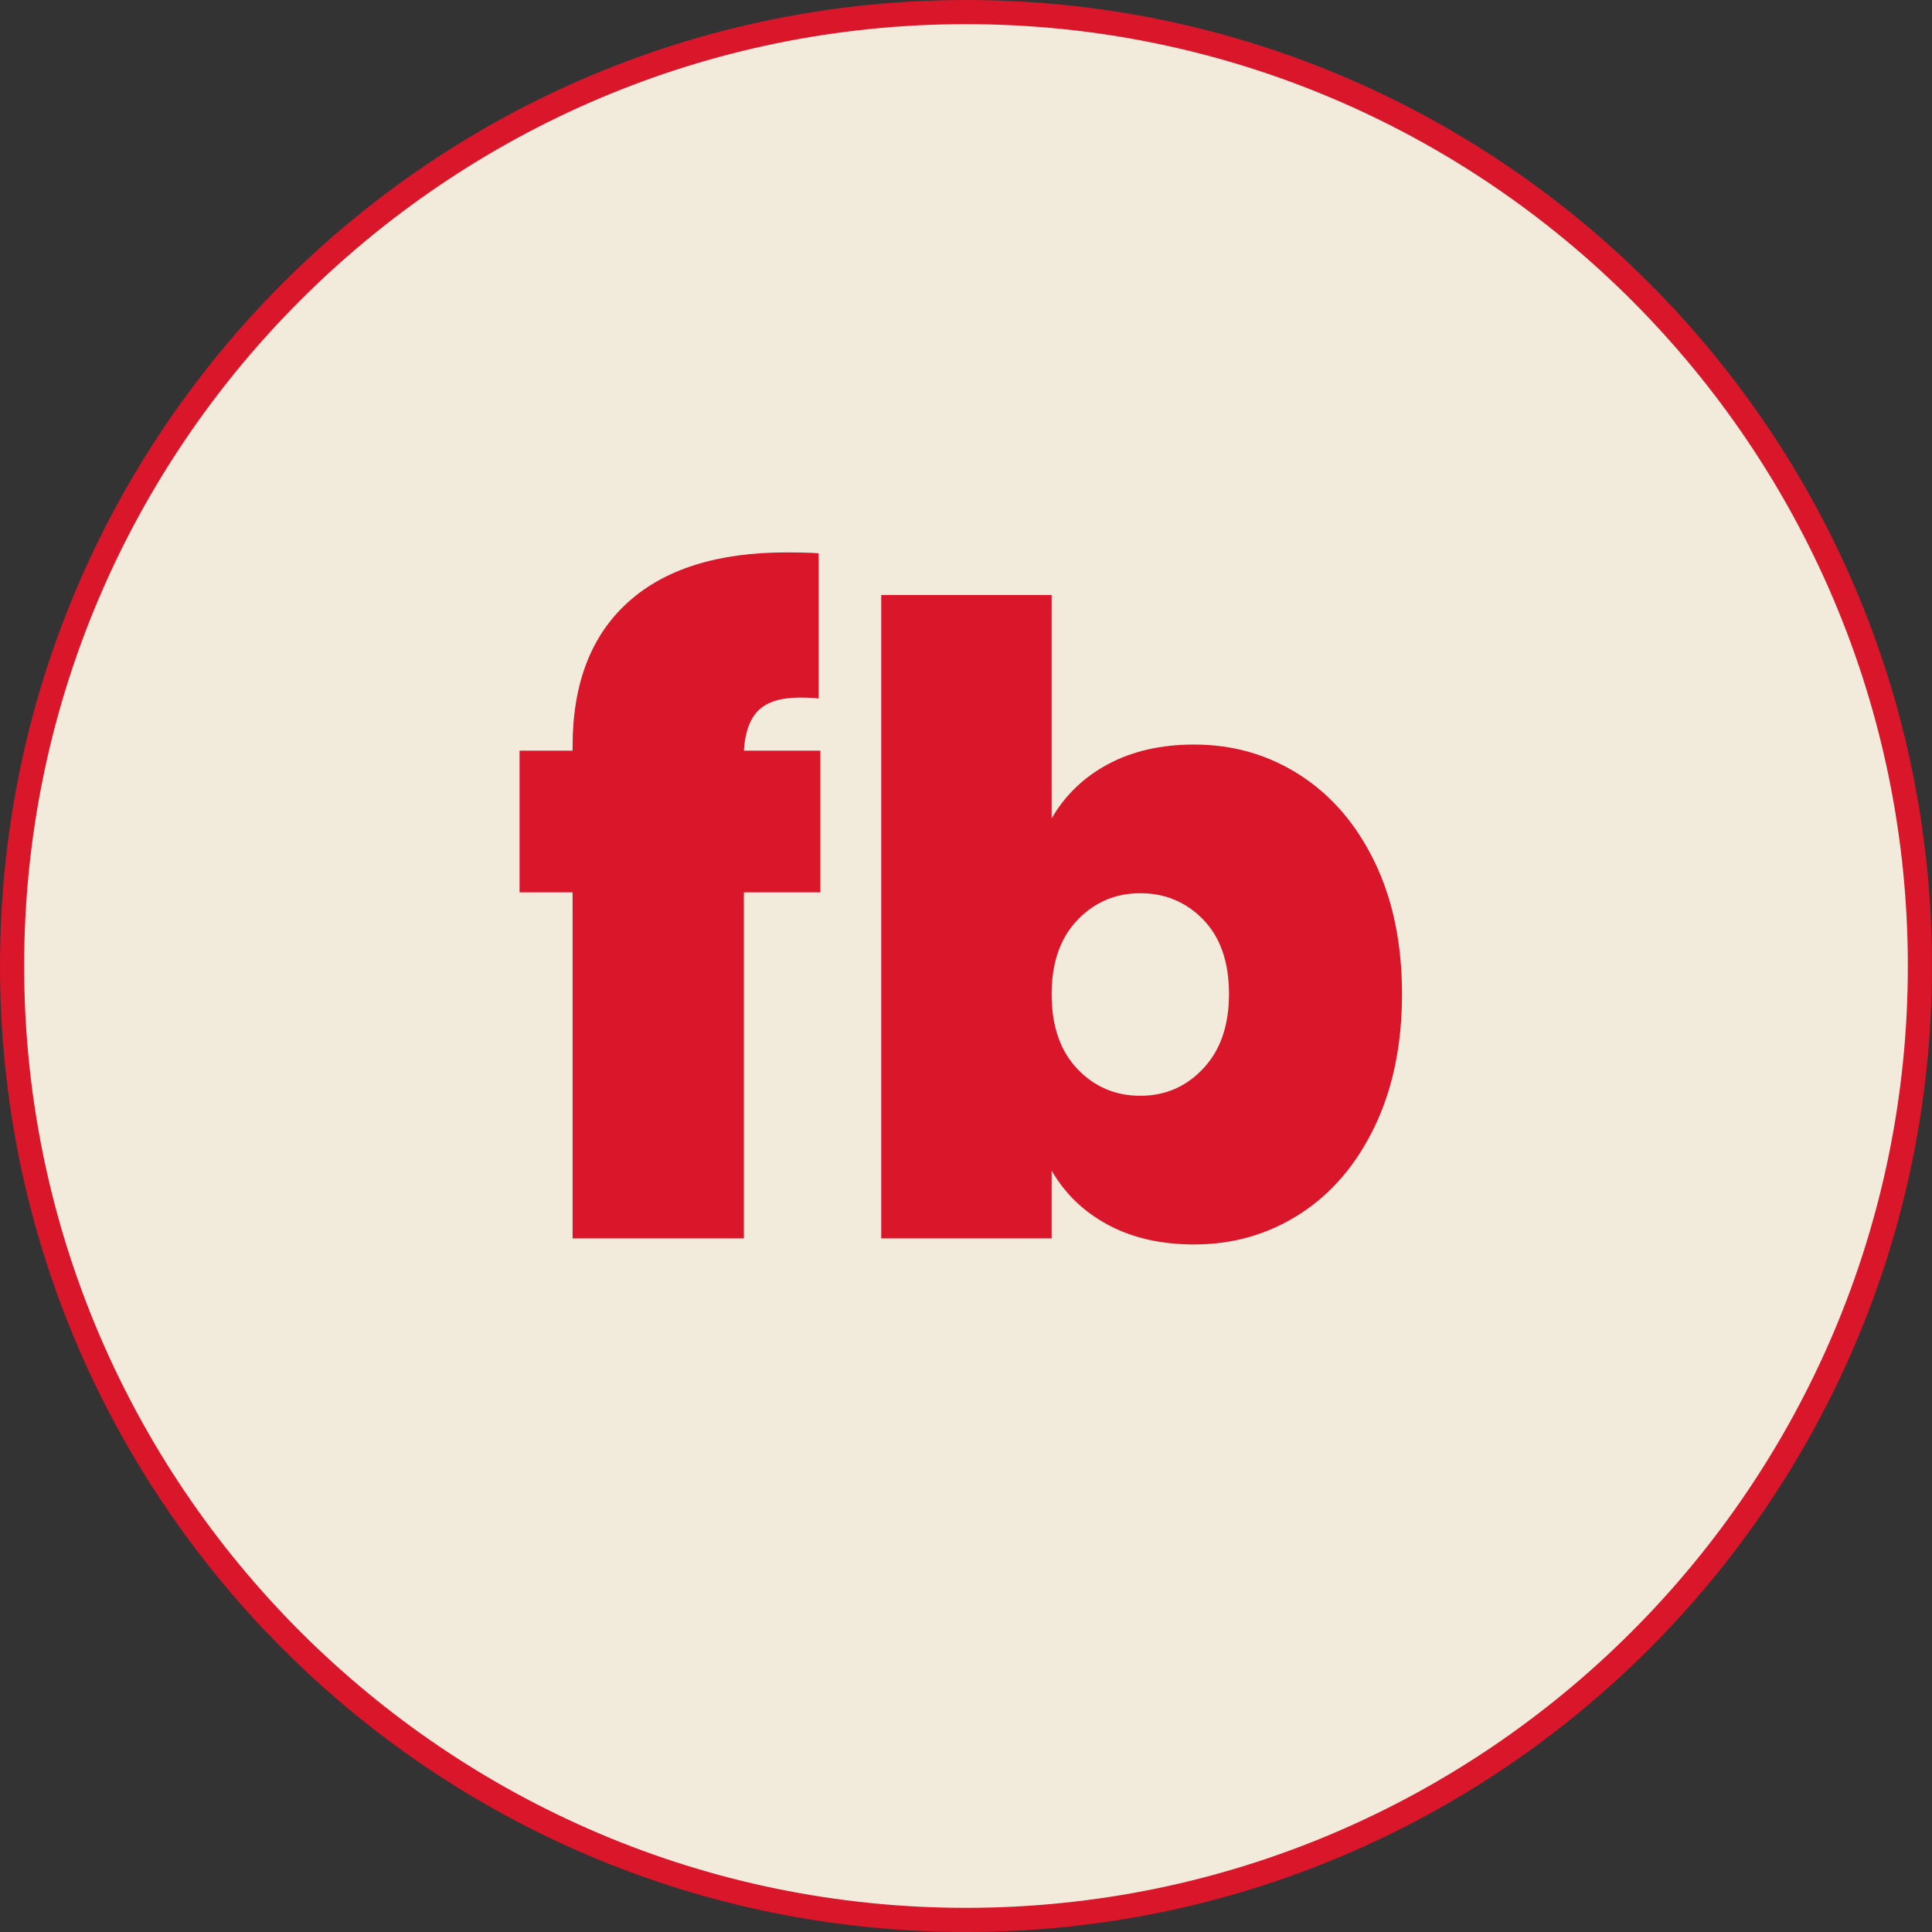
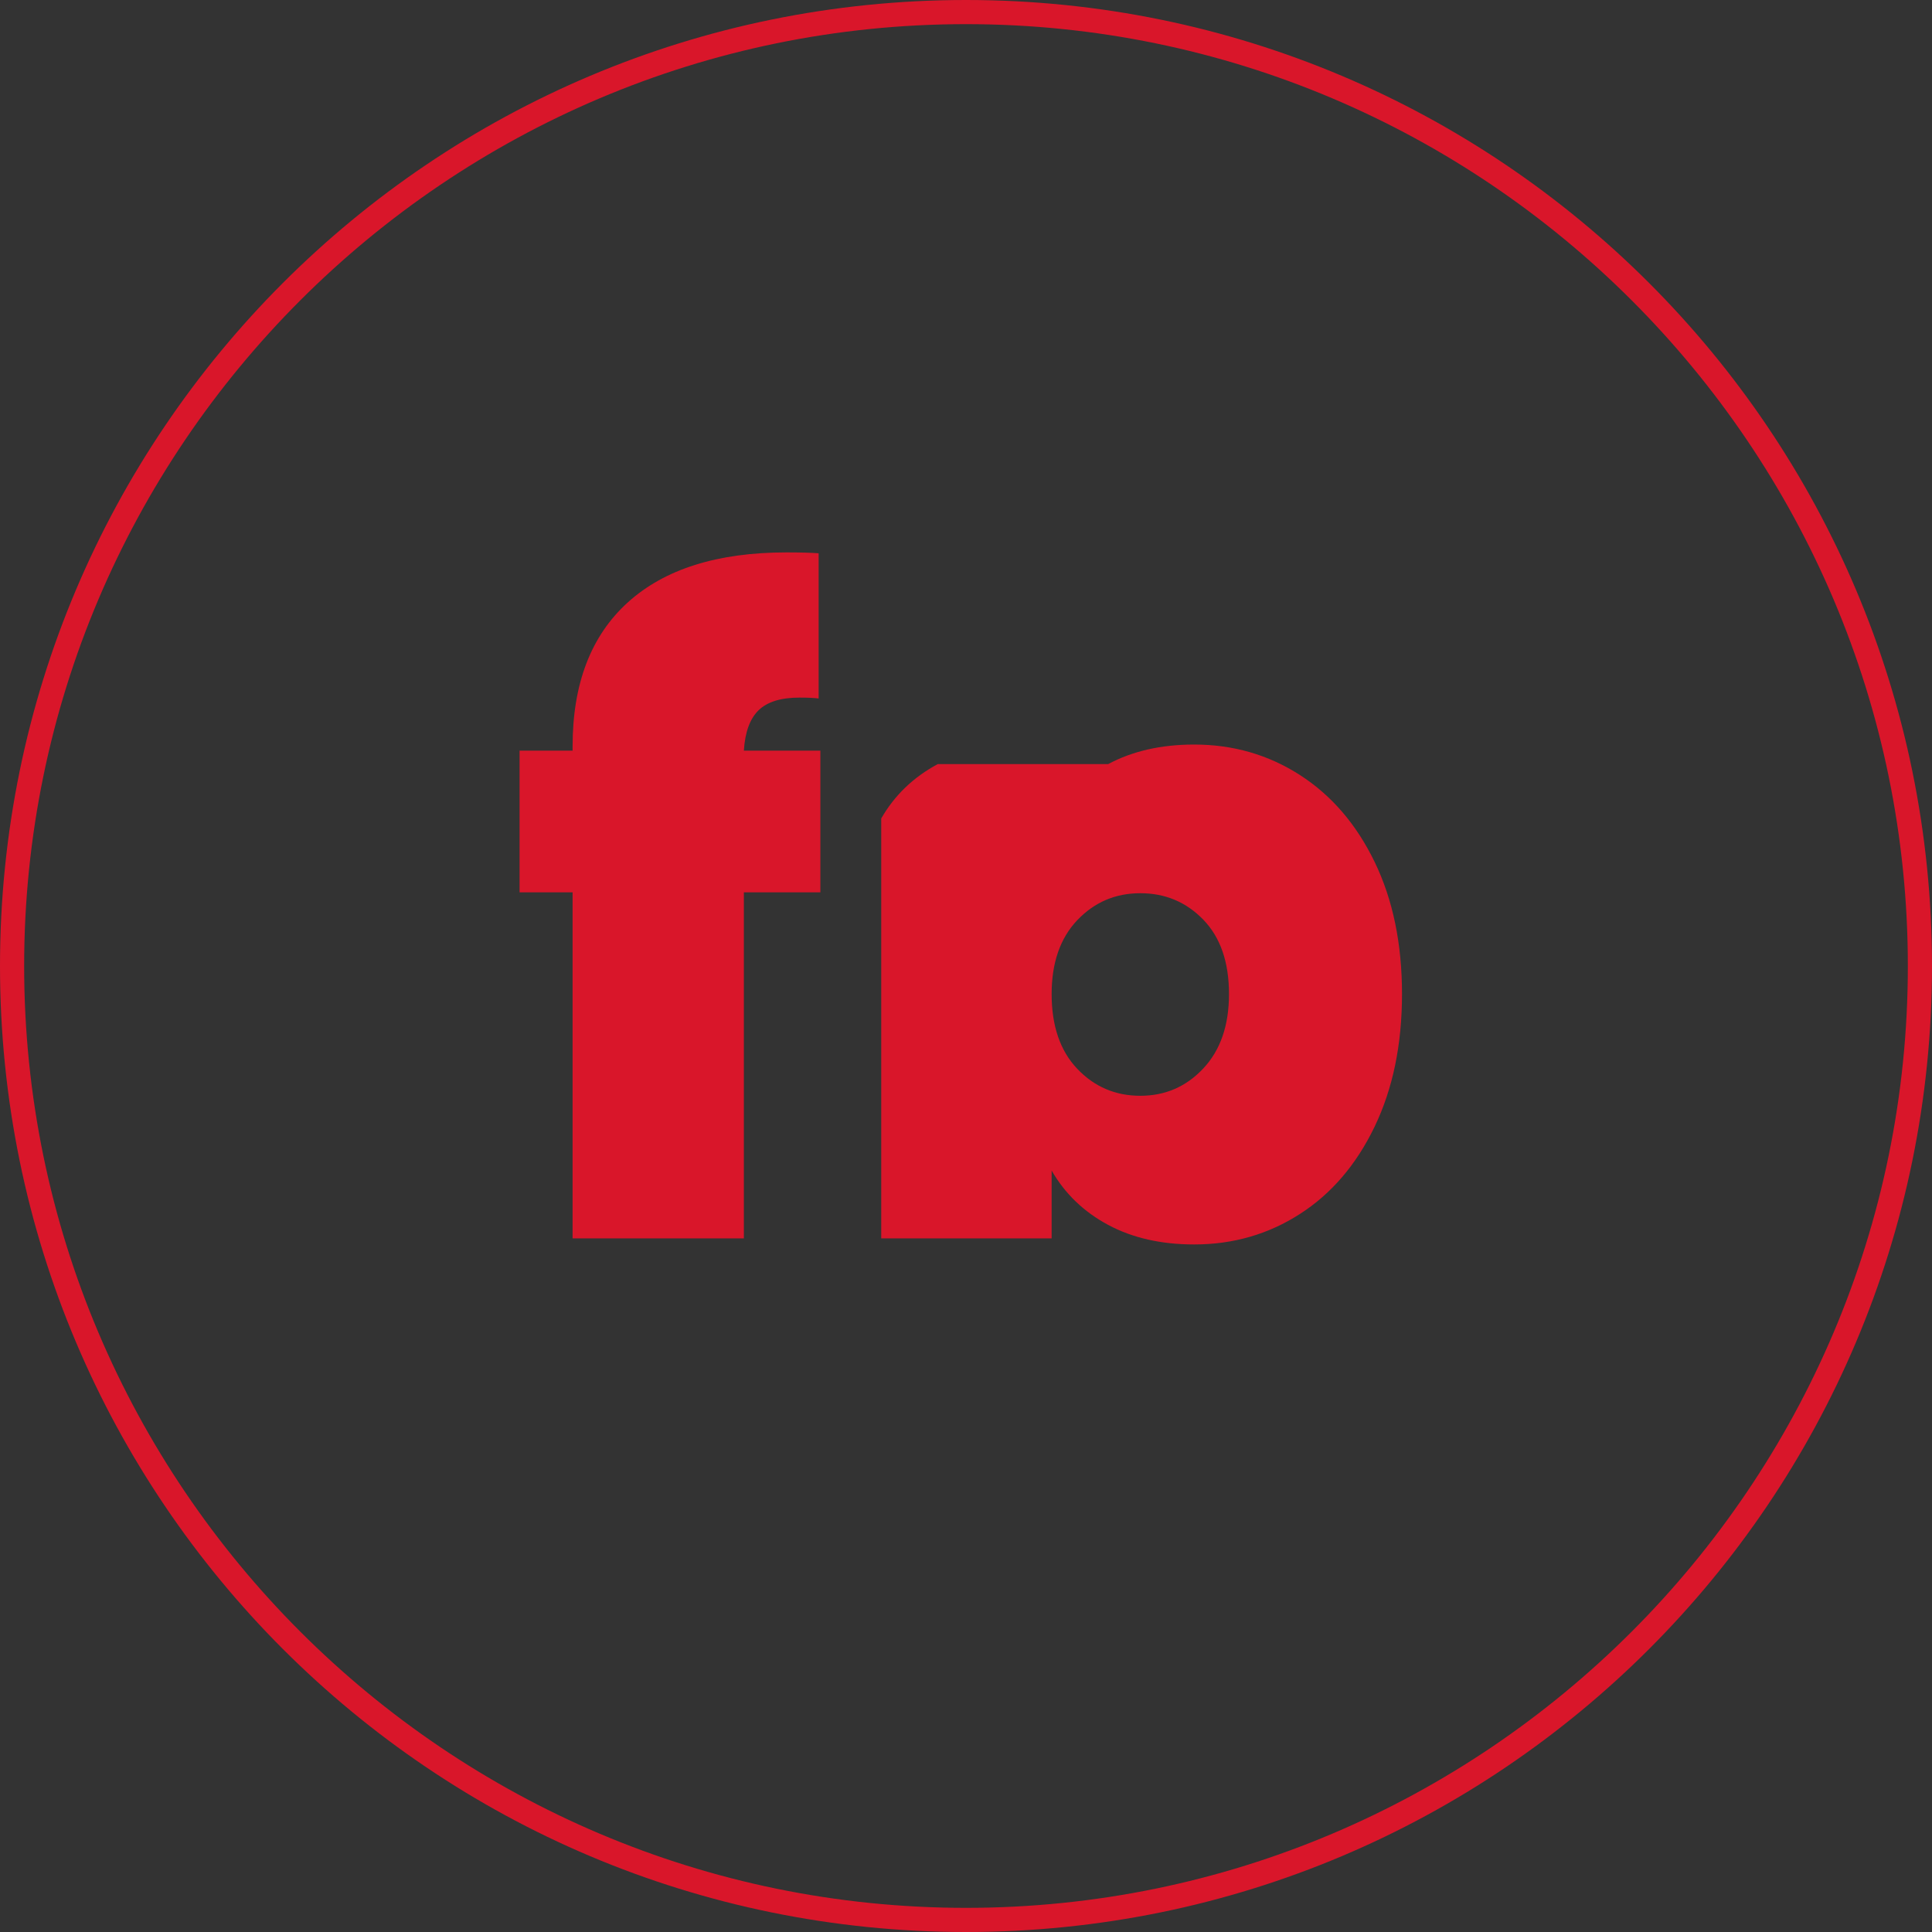
<svg xmlns="http://www.w3.org/2000/svg" id="b" viewBox="0 0 40 40">
  <rect x="0" y="0" width="40" height="40" fill="#333333" stroke="none" />
  <defs>
    <style>.c{fill:#f2eadb;}.d{fill:#d9162a;}</style>
  </defs>
-   <path class="c" d="M20,39.75C9.11,39.75.25,30.89.25,20S9.11.25,20,.25s19.75,8.86,19.75,19.75-8.86,19.75-19.75,19.75Z" />
  <path class="d" d="M20,.5c10.752,0,19.5,8.748,19.5,19.5s-8.748,19.5-19.5,19.5S.5,30.753.5,20,9.248.5,20,.5M20,0C8.954,0,0,8.954,0,20s8.954,20,20,20,20-8.955,20-20S31.046,0,20,0h0Z" />
  <path class="d" d="M16.985,18.475h-1.584v7.164h-3.546v-7.164h-1.098v-2.934h1.098v-.09c0-1.296.381-2.289,1.143-2.979.762-.69,1.856-1.035,3.285-1.035.288,0,.51.006.666.018v3.006c-.096-.012-.228-.018-.396-.018-.384,0-.666.087-.846.261-.18.174-.282.453-.306.837h1.584v2.934Z" />
-   <path class="d" d="M22.943,15.82c.504-.27,1.098-.405,1.782-.405.804,0,1.533.21,2.187.63.654.42,1.17,1.02,1.548,1.8.378.78.567,1.692.567,2.736s-.189,1.959-.567,2.745c-.378.786-.894,1.389-1.548,1.809-.654.42-1.383.63-2.187.63-.684,0-1.278-.135-1.782-.405-.504-.27-.894-.645-1.17-1.125v1.404h-3.528v-13.32h3.528v4.626c.276-.48.666-.855,1.17-1.125ZM24.914,19.042c-.354-.366-.79-.549-1.305-.549s-.951.186-1.305.558c-.354.372-.531.882-.531,1.53,0,.66.177,1.176.531,1.548.354.372.789.558,1.305.558s.951-.189,1.305-.567c.354-.378.531-.891.531-1.539,0-.66-.177-1.173-.531-1.539Z" />
+   <path class="d" d="M22.943,15.82c.504-.27,1.098-.405,1.782-.405.804,0,1.533.21,2.187.63.654.42,1.17,1.02,1.548,1.8.378.78.567,1.692.567,2.736s-.189,1.959-.567,2.745c-.378.786-.894,1.389-1.548,1.809-.654.42-1.383.63-2.187.63-.684,0-1.278-.135-1.782-.405-.504-.27-.894-.645-1.17-1.125v1.404h-3.528v-13.32v4.626c.276-.48.666-.855,1.17-1.125ZM24.914,19.042c-.354-.366-.79-.549-1.305-.549s-.951.186-1.305.558c-.354.372-.531.882-.531,1.53,0,.66.177,1.176.531,1.548.354.372.789.558,1.305.558s.951-.189,1.305-.567c.354-.378.531-.891.531-1.539,0-.66-.177-1.173-.531-1.539Z" />
</svg>